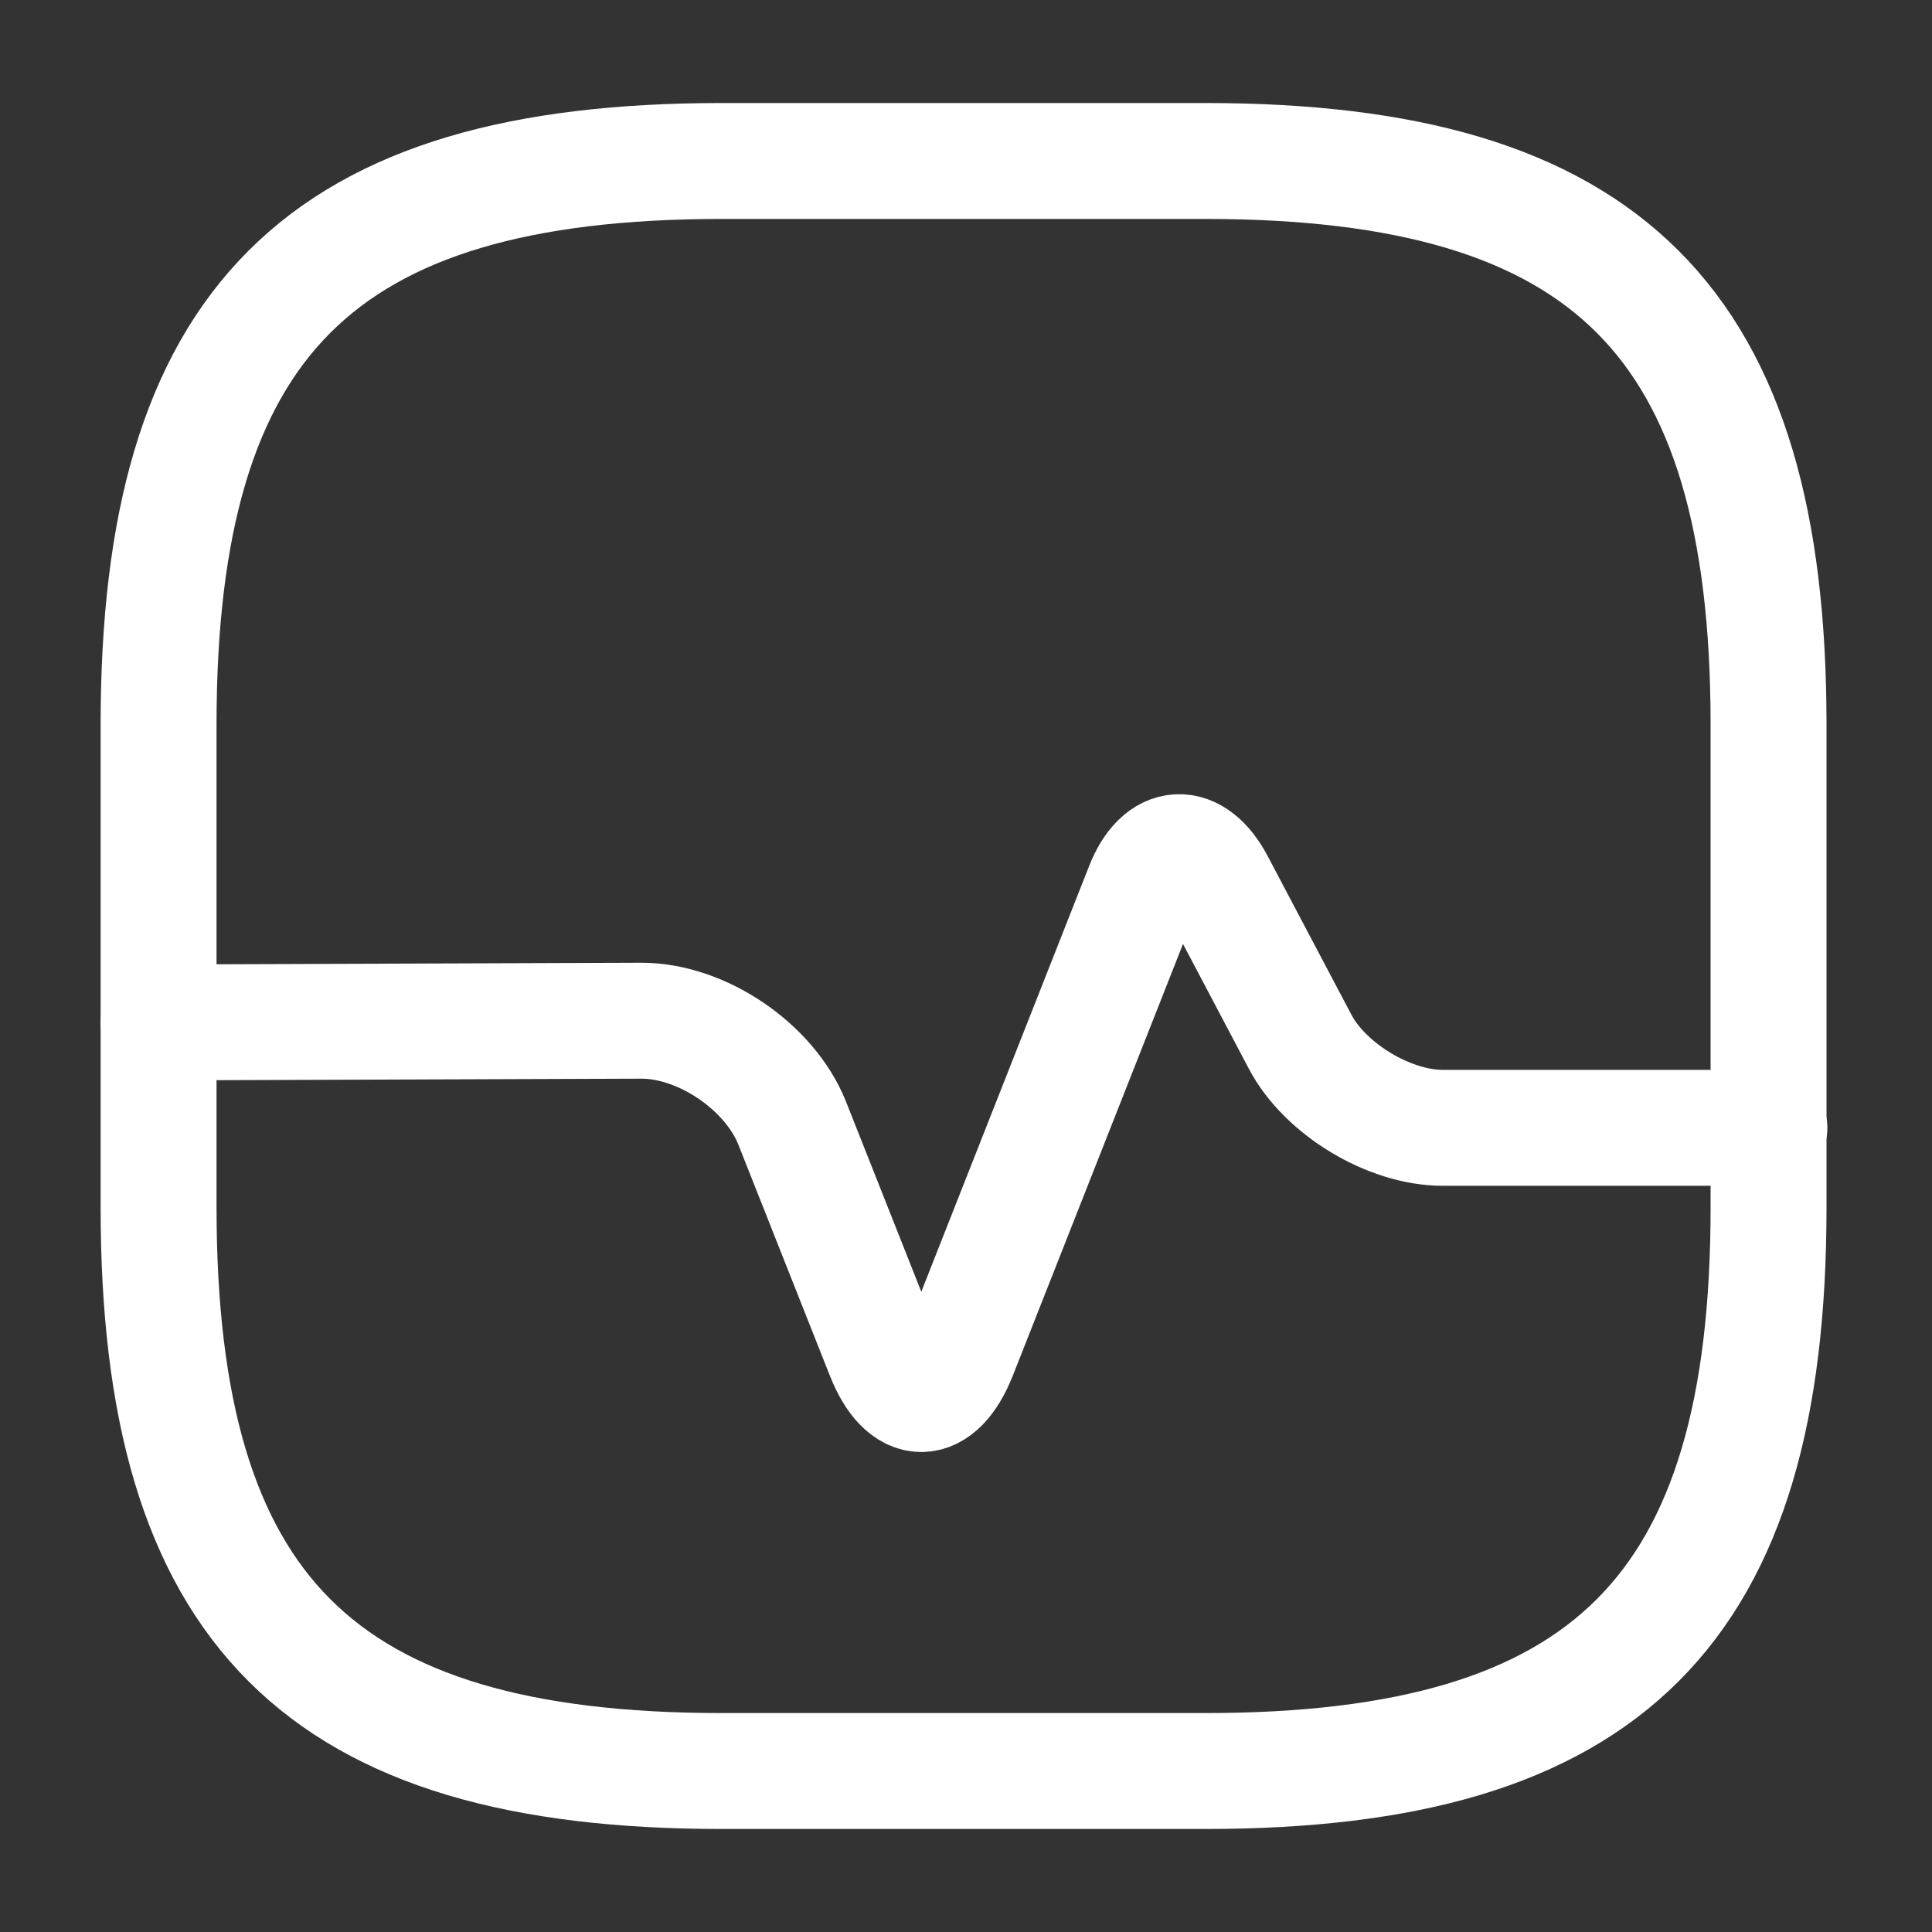
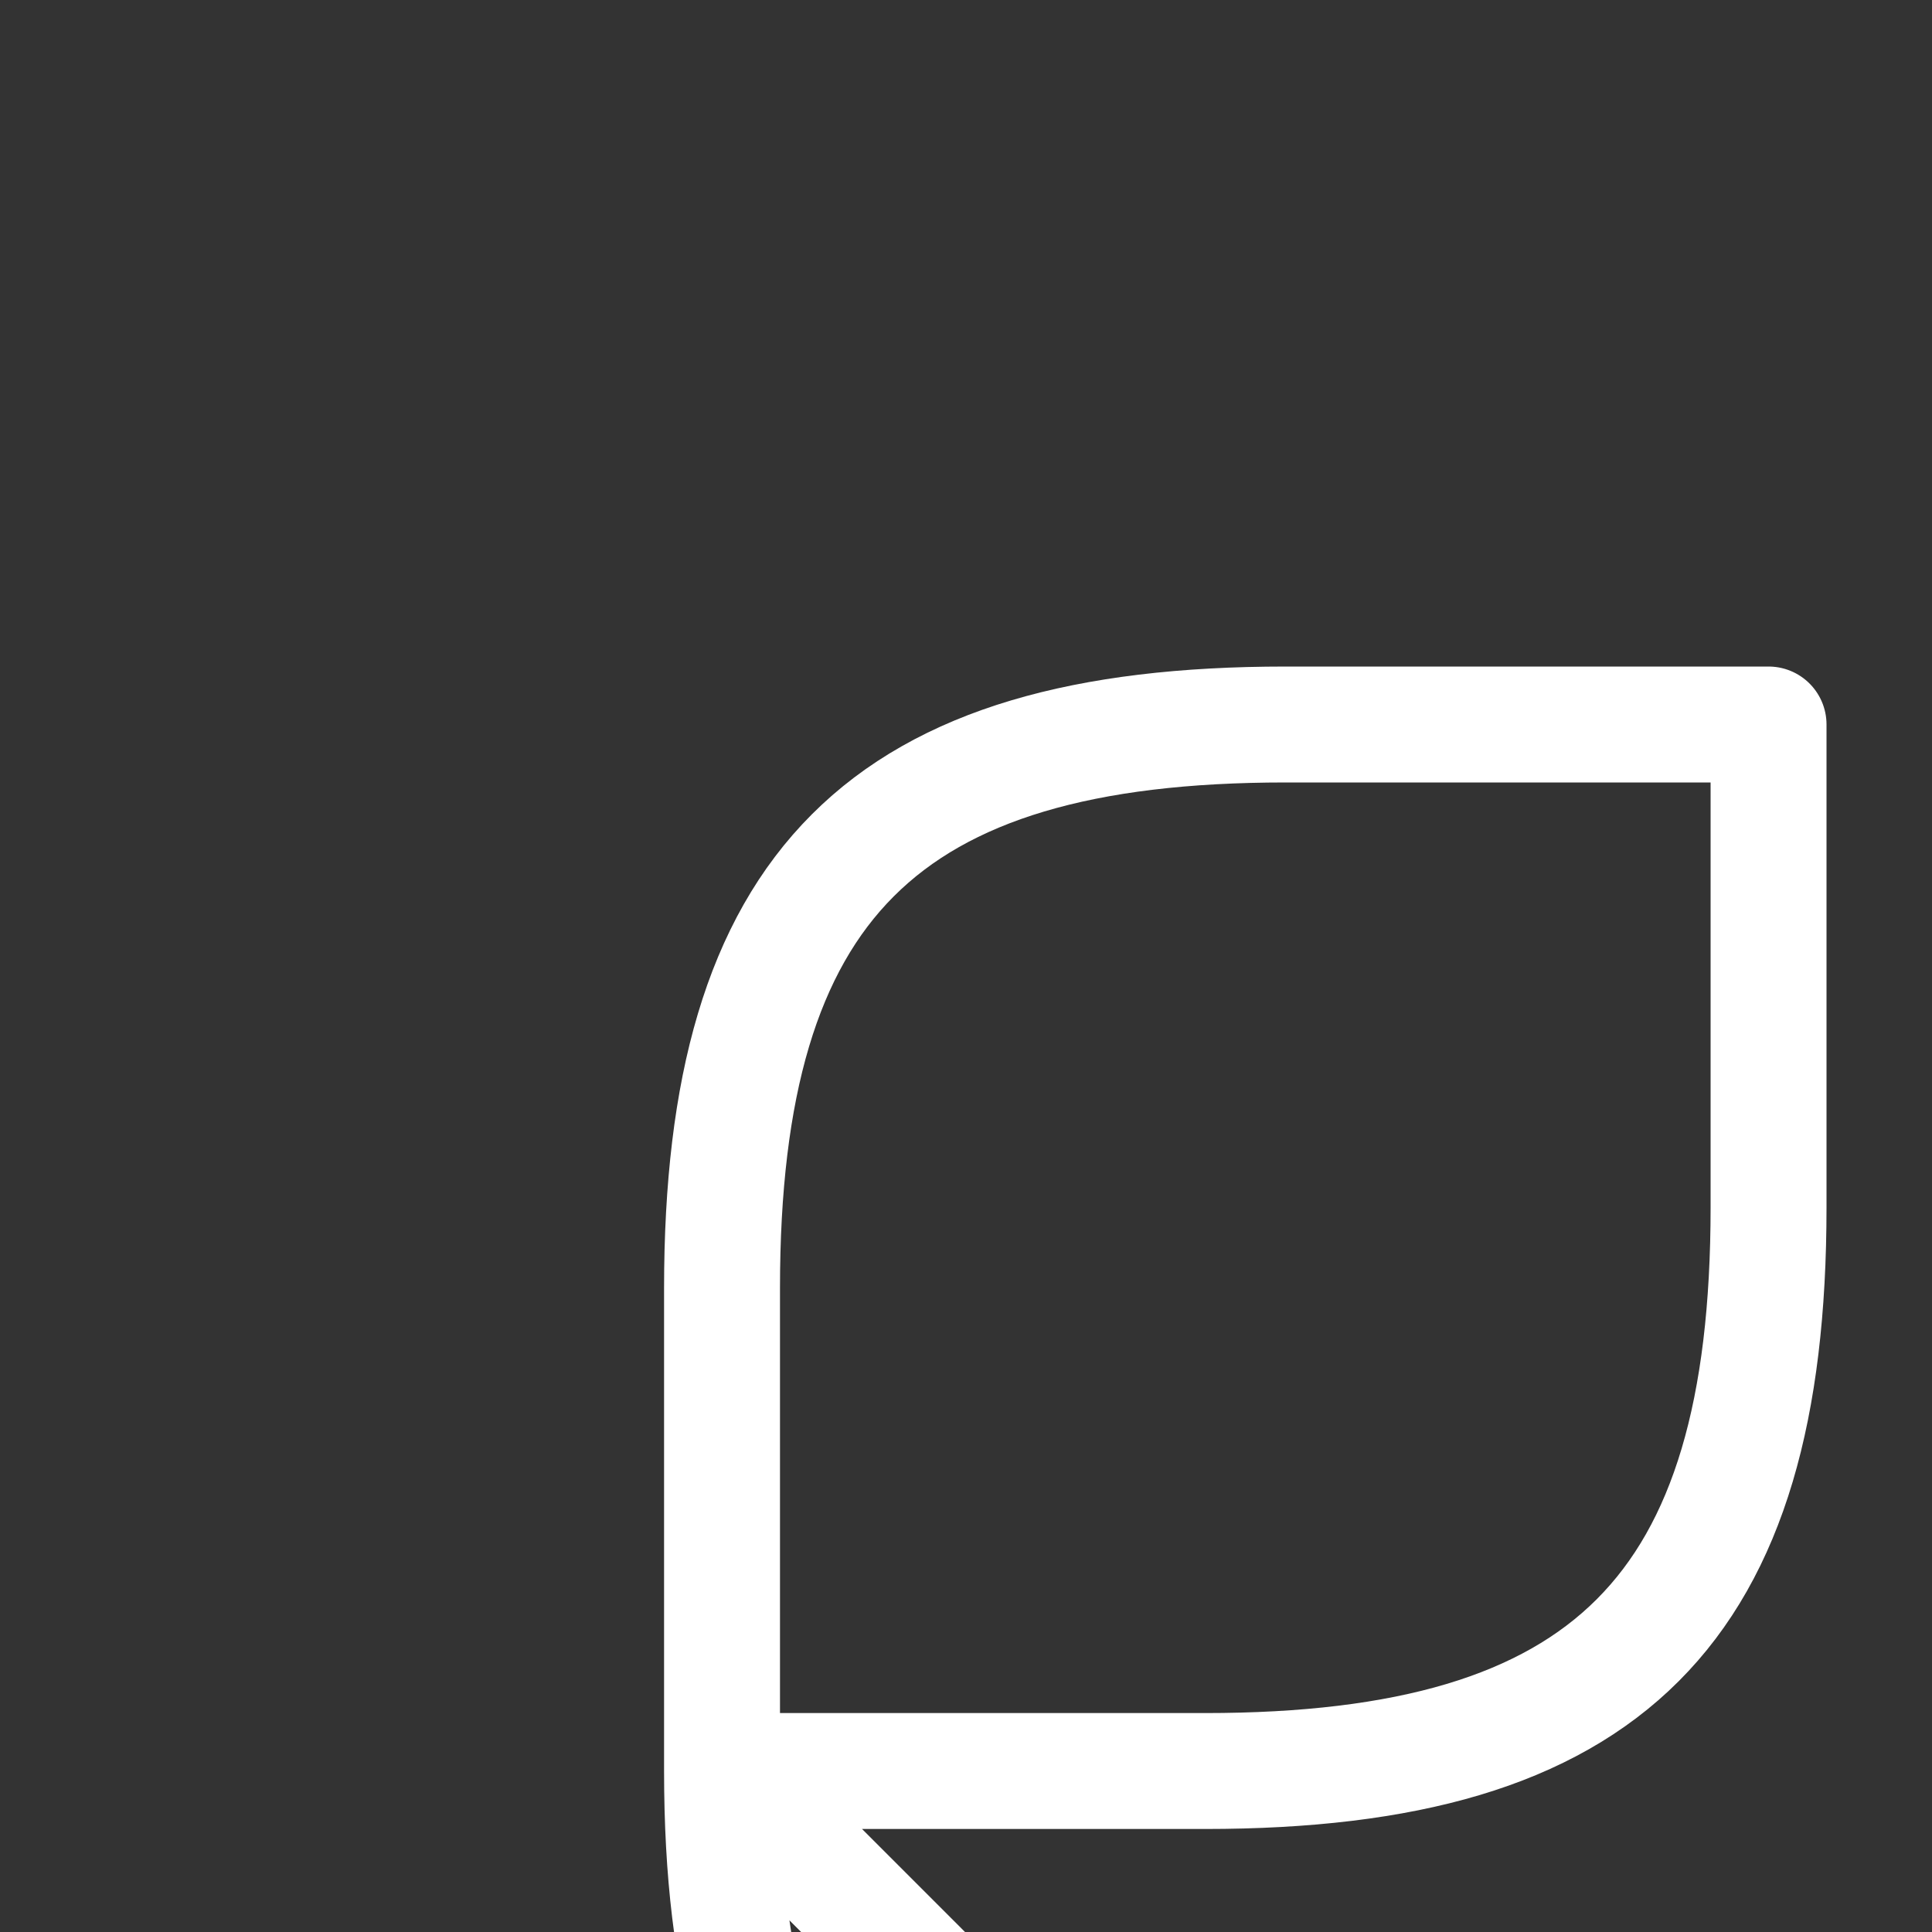
<svg xmlns="http://www.w3.org/2000/svg" aria-hidden="true" width="25" height="25" fill="none">
  <rect width="100%" height="100%" fill="#333333" stroke="none" />
-   <path d="M9.344 22.917h6.25c5.208 0 7.291-2.084 7.291-7.292v-6.25c0-5.208-2.083-7.292-7.291-7.292h-6.25c-5.209 0-7.292 2.084-7.292 7.292v6.25c0 5.208 2.083 7.292 7.292 7.292Z" stroke="#fff" stroke-width="1.5" stroke-linecap="round" stroke-linejoin="round" />
-   <path d="m2.052 13.23 6.25-.022c.781 0 1.656.594 1.948 1.323l1.188 3c.27.677.697.677.968 0l2.386-6.052c.229-.583.656-.604.948-.052l1.083 2.052c.323.615 1.156 1.115 1.844 1.115h4.229" stroke="#fff" stroke-width="1.5" stroke-linecap="round" stroke-linejoin="round" />
+   <path d="M9.344 22.917h6.25c5.208 0 7.291-2.084 7.291-7.292v-6.25h-6.25c-5.209 0-7.292 2.084-7.292 7.292v6.25c0 5.208 2.083 7.292 7.292 7.292Z" stroke="#fff" stroke-width="1.5" stroke-linecap="round" stroke-linejoin="round" />
</svg>